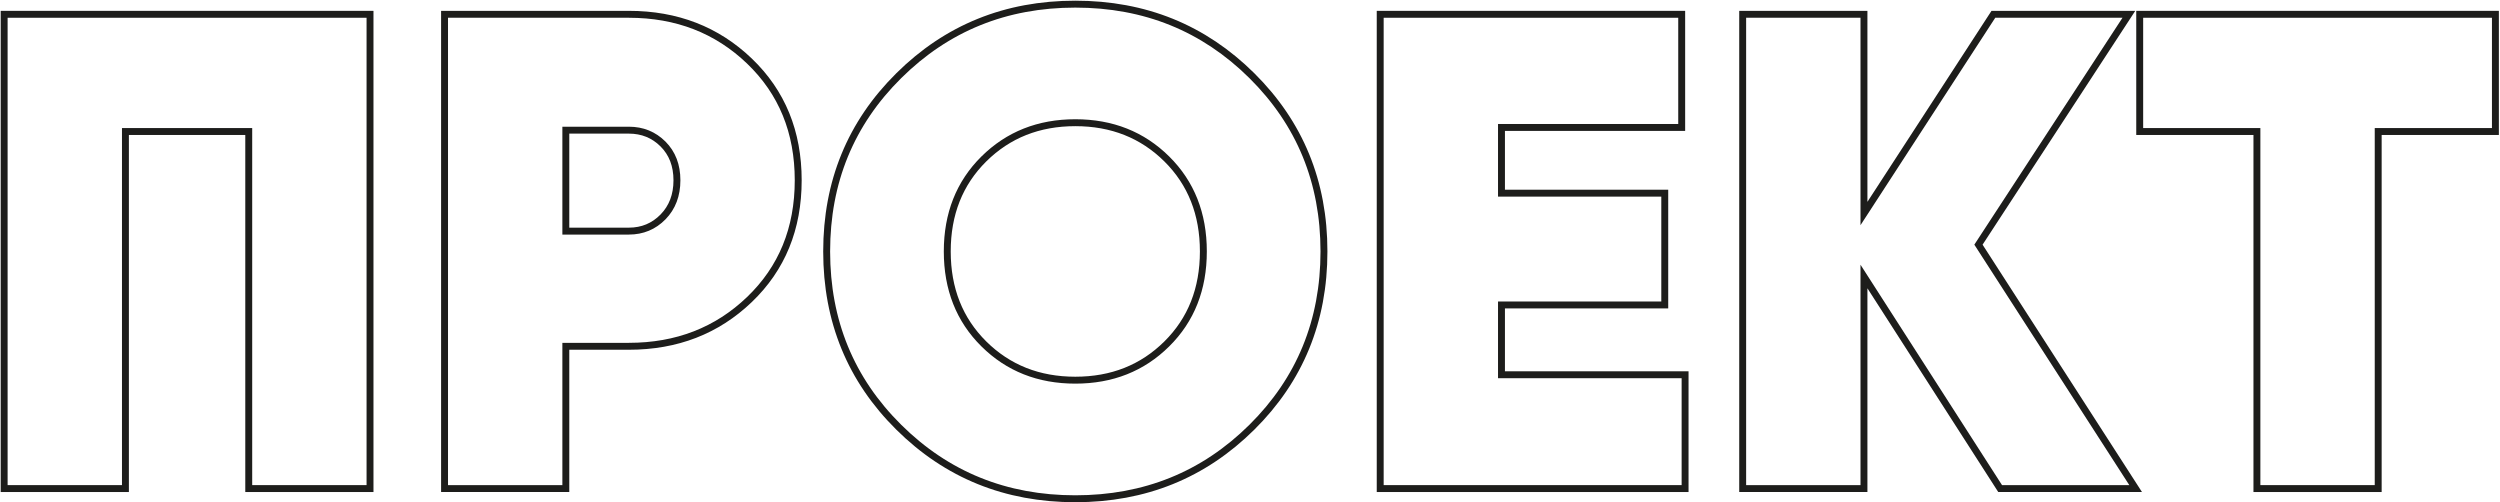
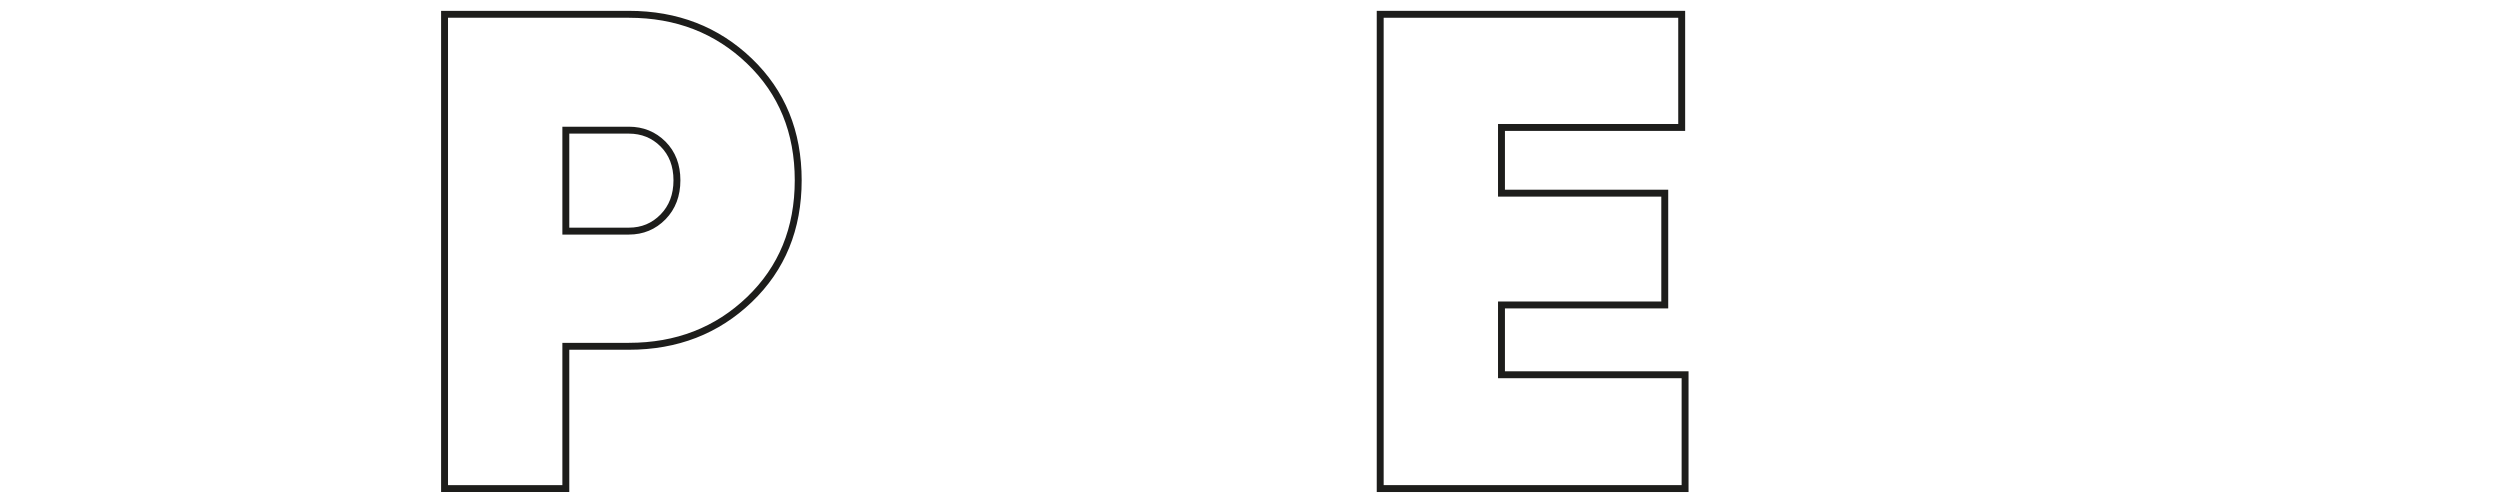
<svg xmlns="http://www.w3.org/2000/svg" width="1807" height="363" viewBox="0 0 1807 363" fill="none">
-   <path d="M267.45 10.34V353.14H179.79V95.06H90.66V353.14H3V10.34H267.45Z" stroke="#1D1D1B" stroke-width="5" stroke-miterlimit="10" />
  <path d="M454.52 10.34C489.12 10.34 518.18 21.6 541.69 44.13C565.2 66.66 576.95 95.39 576.95 130.32C576.95 165.26 565.2 193.98 541.69 216.51C518.18 239.04 489.12 250.3 454.52 250.3H408.98V353.14H321.32V10.34H454.52ZM454.52 167.05C464.31 167.05 472.55 163.62 479.25 156.77C485.94 149.91 489.29 141.1 489.29 130.32C489.29 119.55 485.94 110.82 479.25 104.12C472.55 97.43 464.31 94.08 454.52 94.08H408.98V167.05H454.52Z" stroke="#1D1D1B" stroke-width="5" stroke-miterlimit="10" />
-   <path d="M904.81 308.83C870.04 343.28 827.51 360.5 777.24 360.5C726.96 360.5 684.44 343.28 649.67 308.83C614.9 274.39 597.51 232.03 597.51 181.75C597.51 131.48 614.89 89.12 649.67 54.67C684.44 20.23 726.96 3 777.24 3C827.51 3 870.04 20.22 904.81 54.67C939.58 89.12 956.96 131.48 956.96 181.75C956.97 232.02 939.58 274.38 904.81 308.83ZM711.13 248.59C728.76 266.06 750.8 274.79 777.24 274.79C803.69 274.79 825.72 266.06 843.35 248.59C860.98 231.13 869.79 208.85 869.79 181.74C869.79 154.65 860.97 132.36 843.35 114.89C825.72 97.43 803.68 88.69 777.24 88.69C750.8 88.69 728.76 97.43 711.13 114.89C693.5 132.36 684.68 154.64 684.68 181.74C684.69 208.85 693.5 231.13 711.13 248.59Z" stroke="#1D1D1B" stroke-width="5" stroke-miterlimit="10" />
  <path d="M1085.27 270.87H1217.98V353.14H997.61V10.34H1215.53V92.12H1085.27V139.62H1203.29V220.42H1085.27V270.87Z" stroke="#1D1D1B" stroke-width="5" stroke-miterlimit="10" />
-   <path d="M1543.64 353.14H1445.7L1347.27 199.86V353.14H1259.61V10.34H1347.27V154.32L1440.81 10.34H1538.75L1430.03 176.84L1543.64 353.14Z" stroke="#1D1D1B" stroke-width="5" stroke-miterlimit="10" />
-   <path d="M1803.68 10.34V95.06H1718.96V353.14H1631.3V95.06H1546.58V10.34H1803.68Z" stroke="#1D1D1B" stroke-width="5" stroke-miterlimit="10" />
</svg>